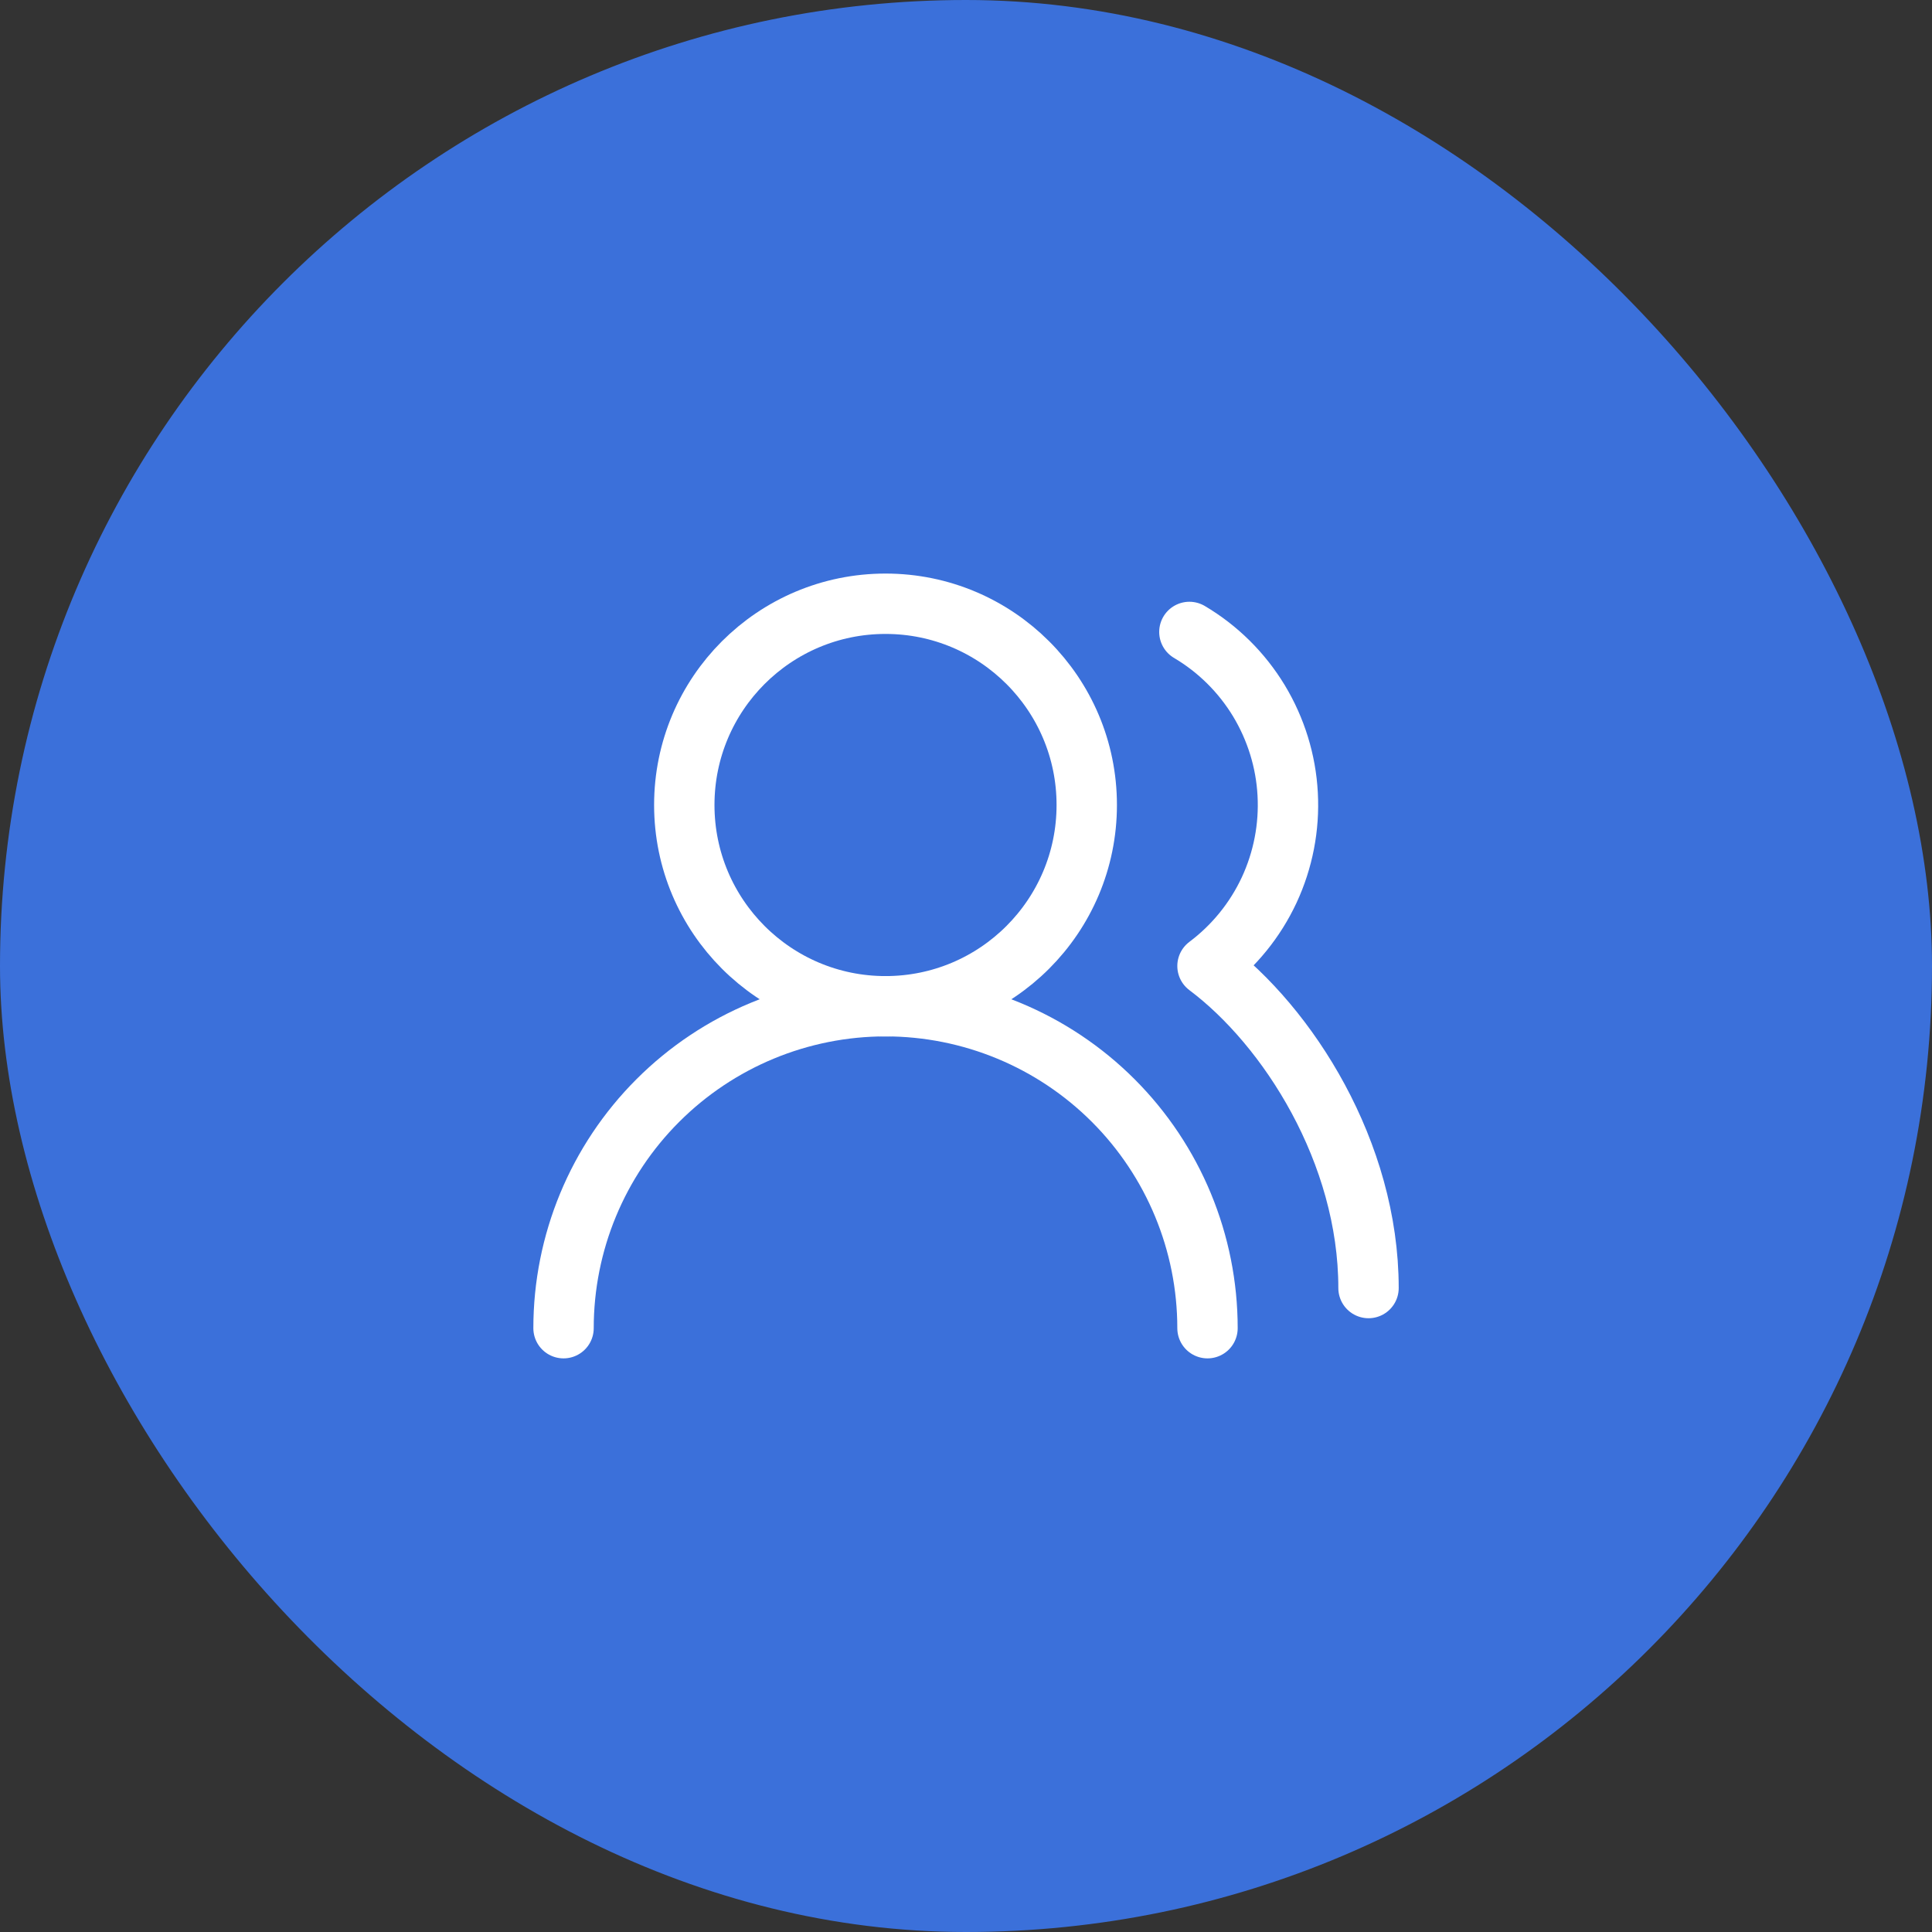
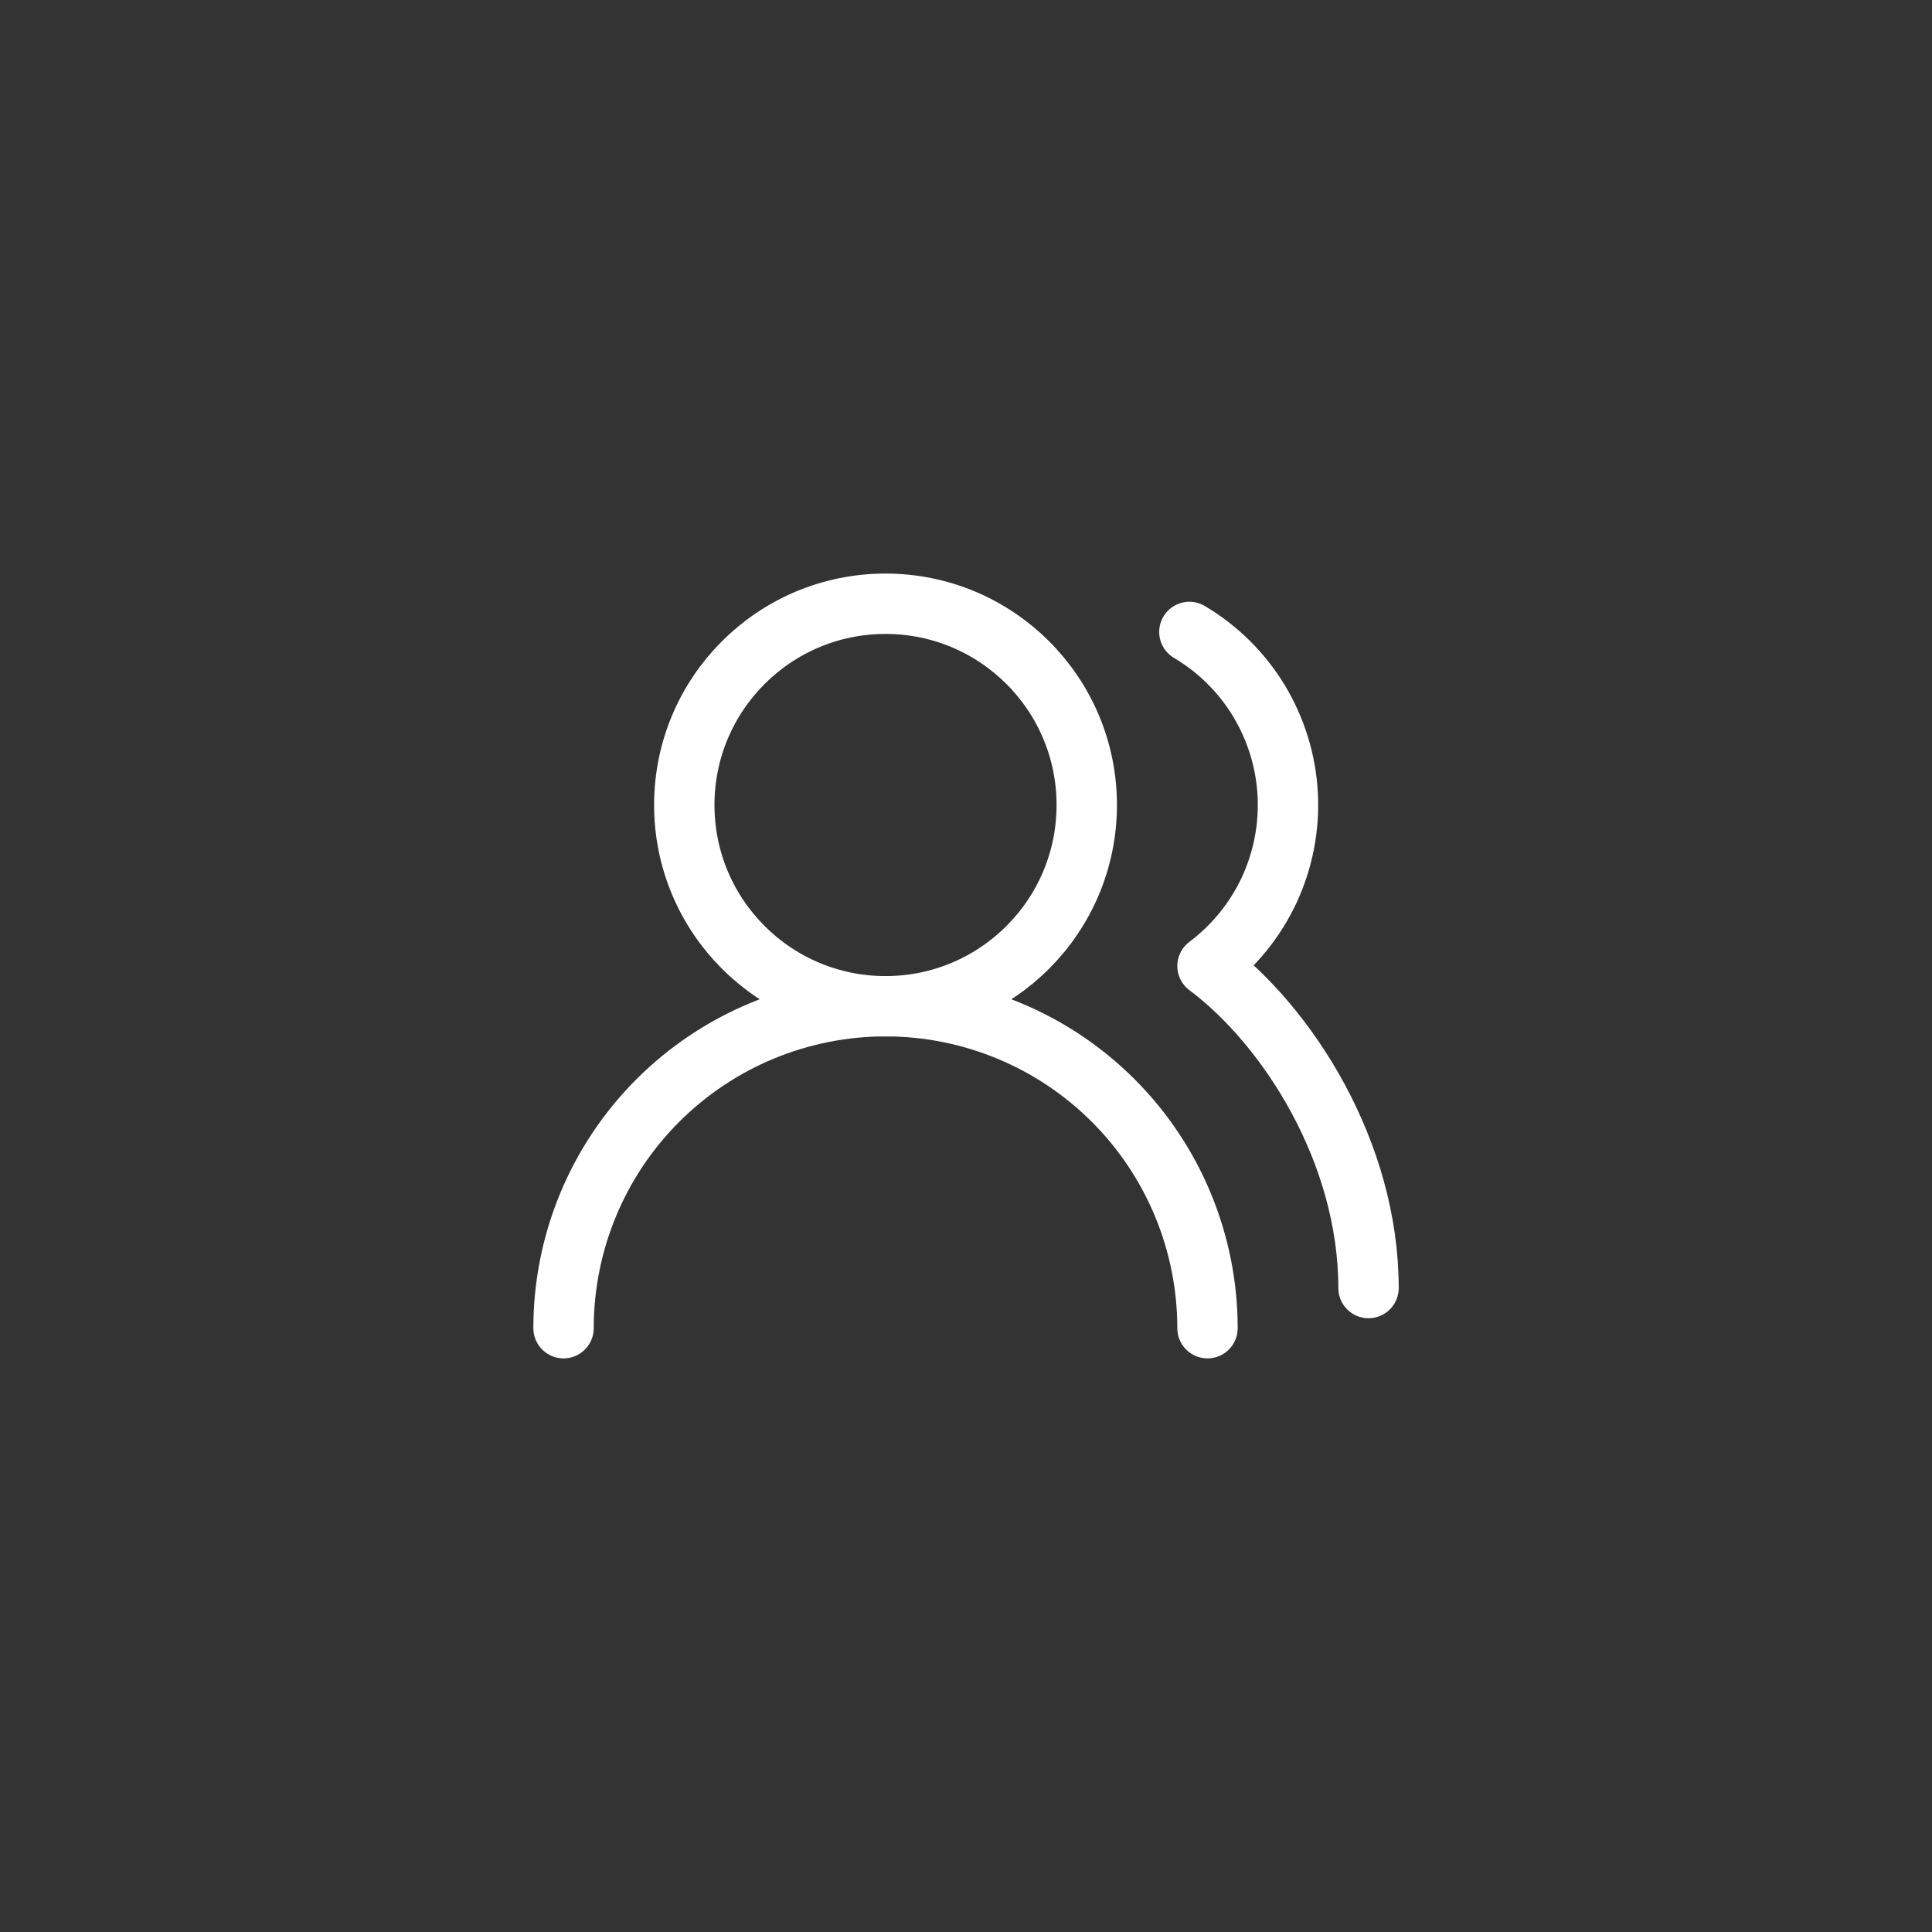
<svg xmlns="http://www.w3.org/2000/svg" width="32" height="32" viewBox="0 0 32 32" fill="none">
  <rect x="0" y="0" width="32" height="32" fill="#333333" stroke="none" />
-   <rect width="32" height="32" rx="16" fill="#3B70DA" />
  <path d="M20 21.999C20 20.585 19.438 19.228 18.438 18.228C17.438 17.228 16.081 16.666 14.667 16.666C13.252 16.666 11.896 17.228 10.896 18.228C9.895 19.228 9.334 20.585 9.334 21.999" stroke="white" stroke-linecap="round" stroke-linejoin="round" />
  <path d="M14.667 16.667C16.508 16.667 18 15.174 18 13.333C18 11.492 16.508 10 14.667 10C12.826 10 11.334 11.492 11.334 13.333C11.334 15.174 12.826 16.667 14.667 16.667Z" stroke="white" stroke-linecap="round" stroke-linejoin="round" />
  <path d="M22.667 21.334C22.667 19.087 21.334 17 20 16C20.439 15.671 20.789 15.239 21.021 14.743C21.252 14.246 21.358 13.7 21.328 13.153C21.299 12.606 21.134 12.075 20.851 11.606C20.567 11.138 20.172 10.746 19.7 10.467" stroke="white" stroke-linecap="round" stroke-linejoin="round" />
</svg>